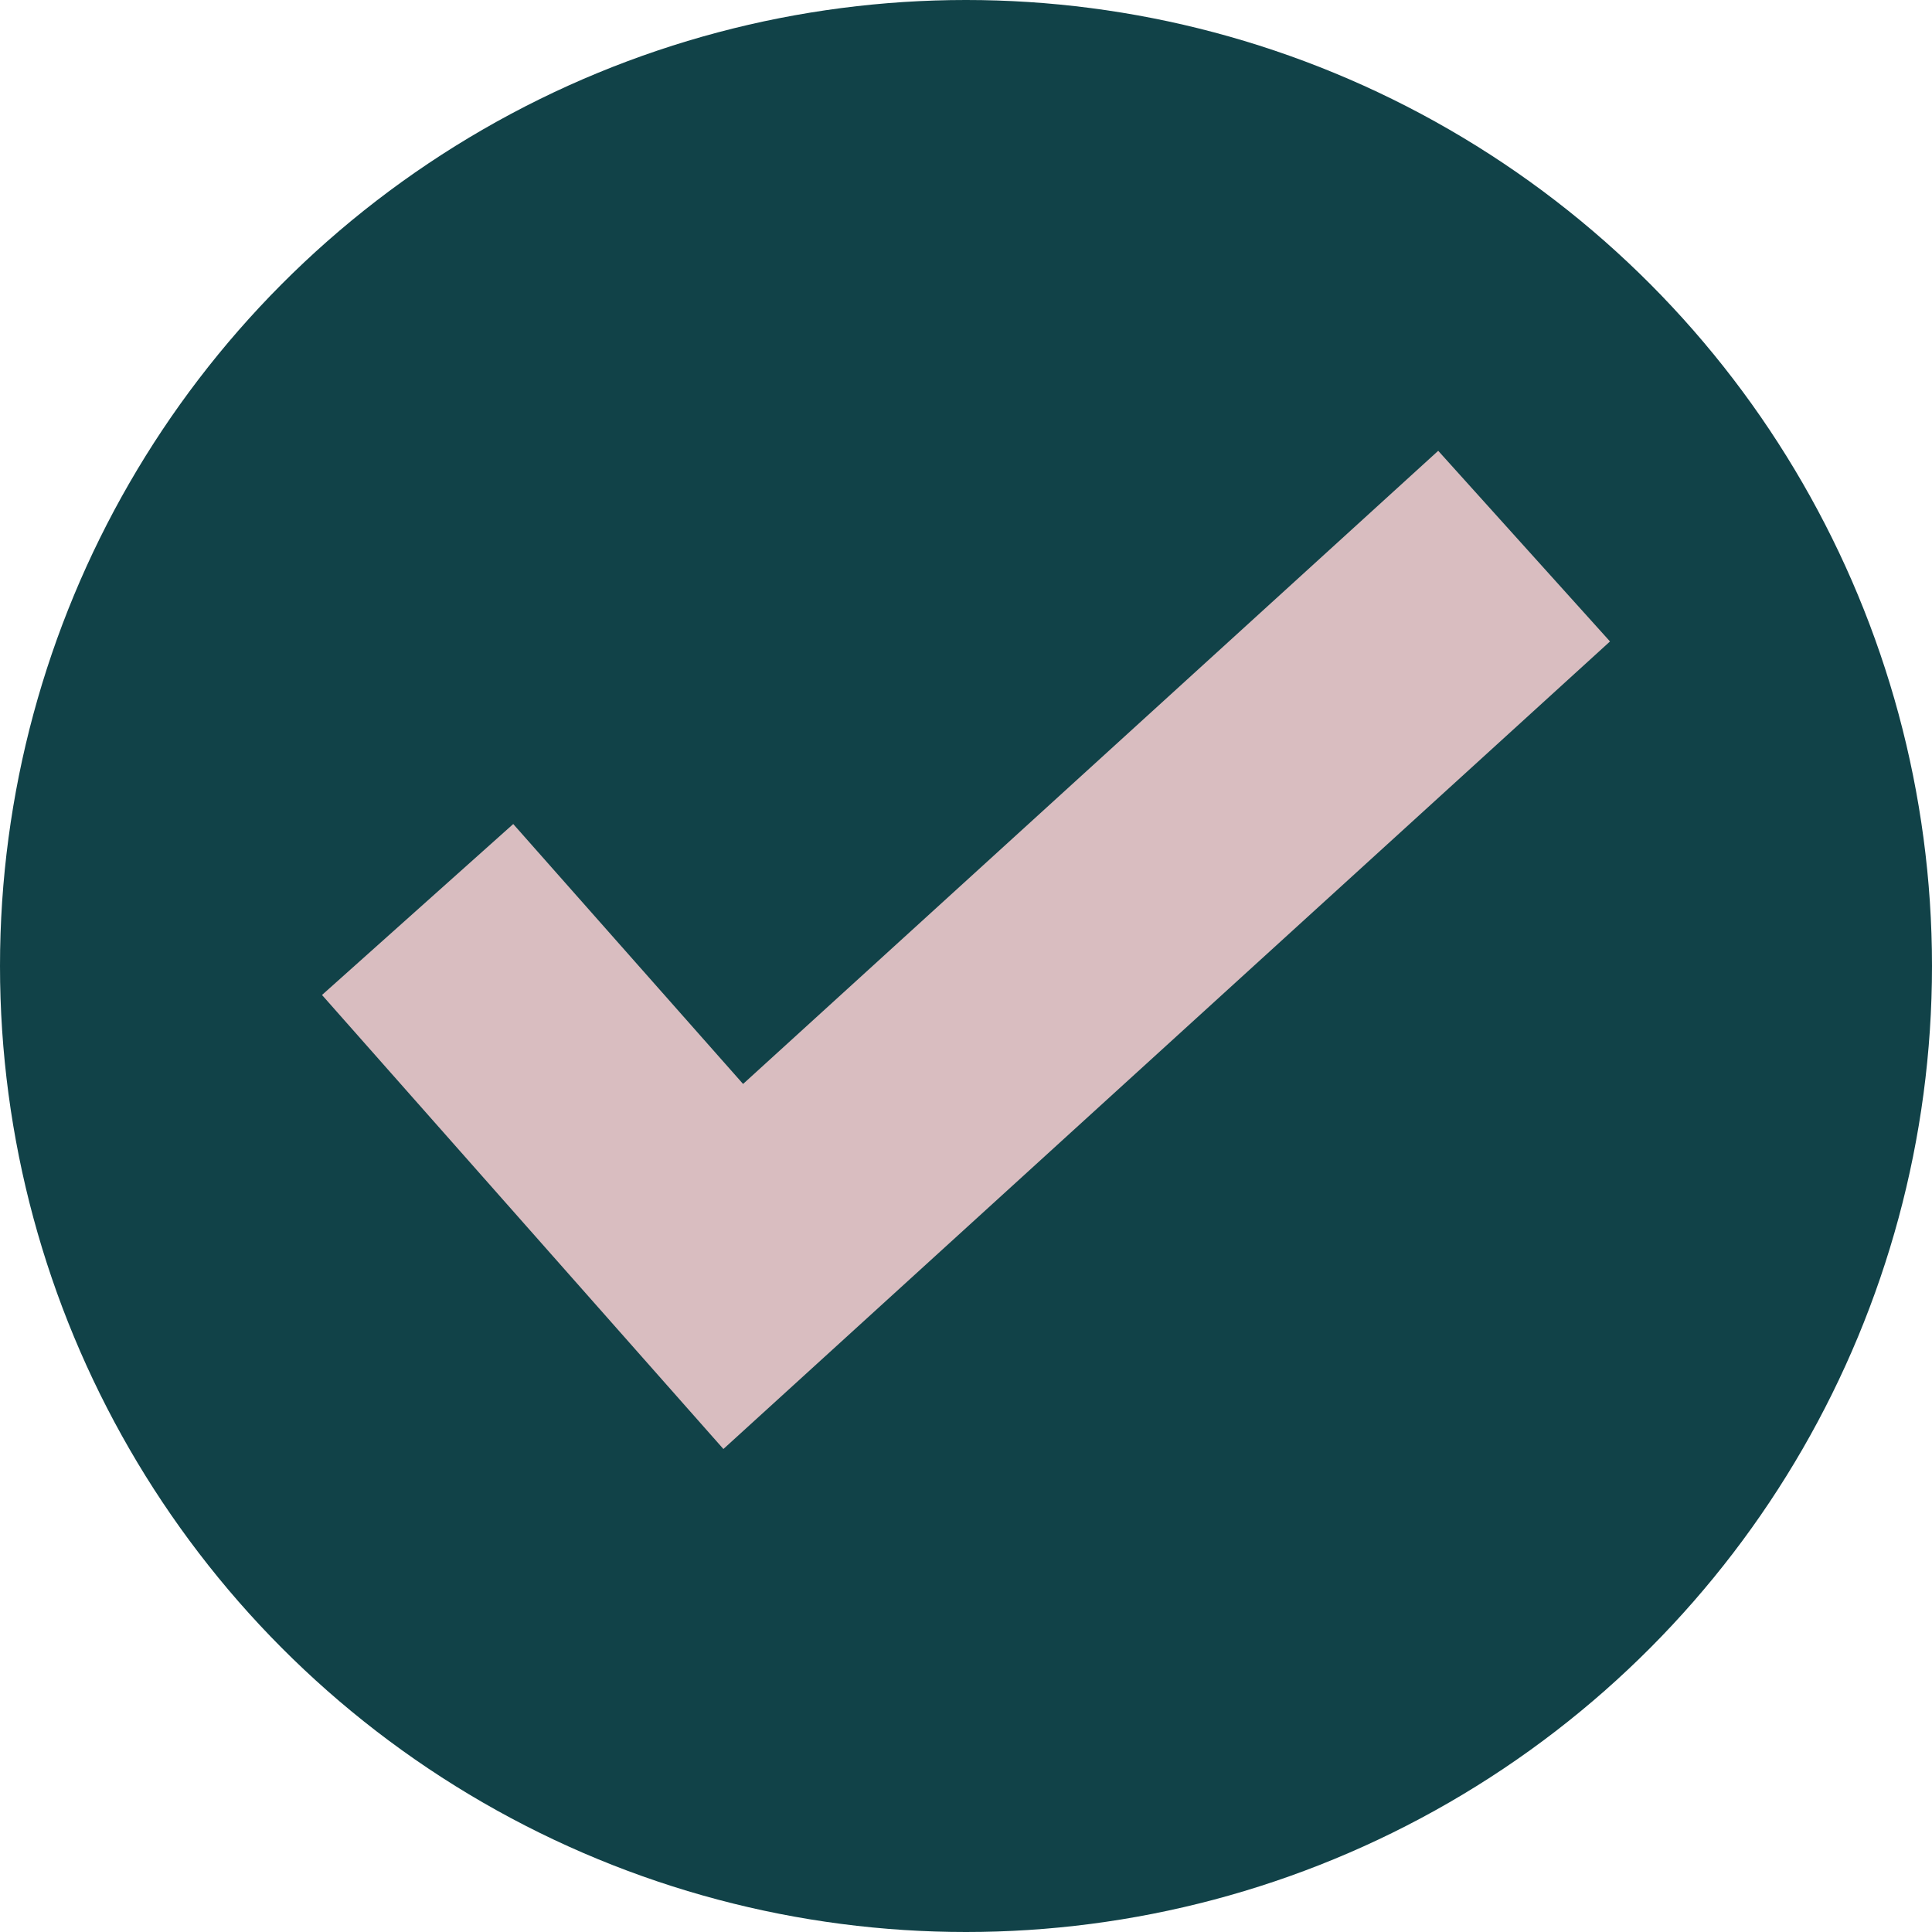
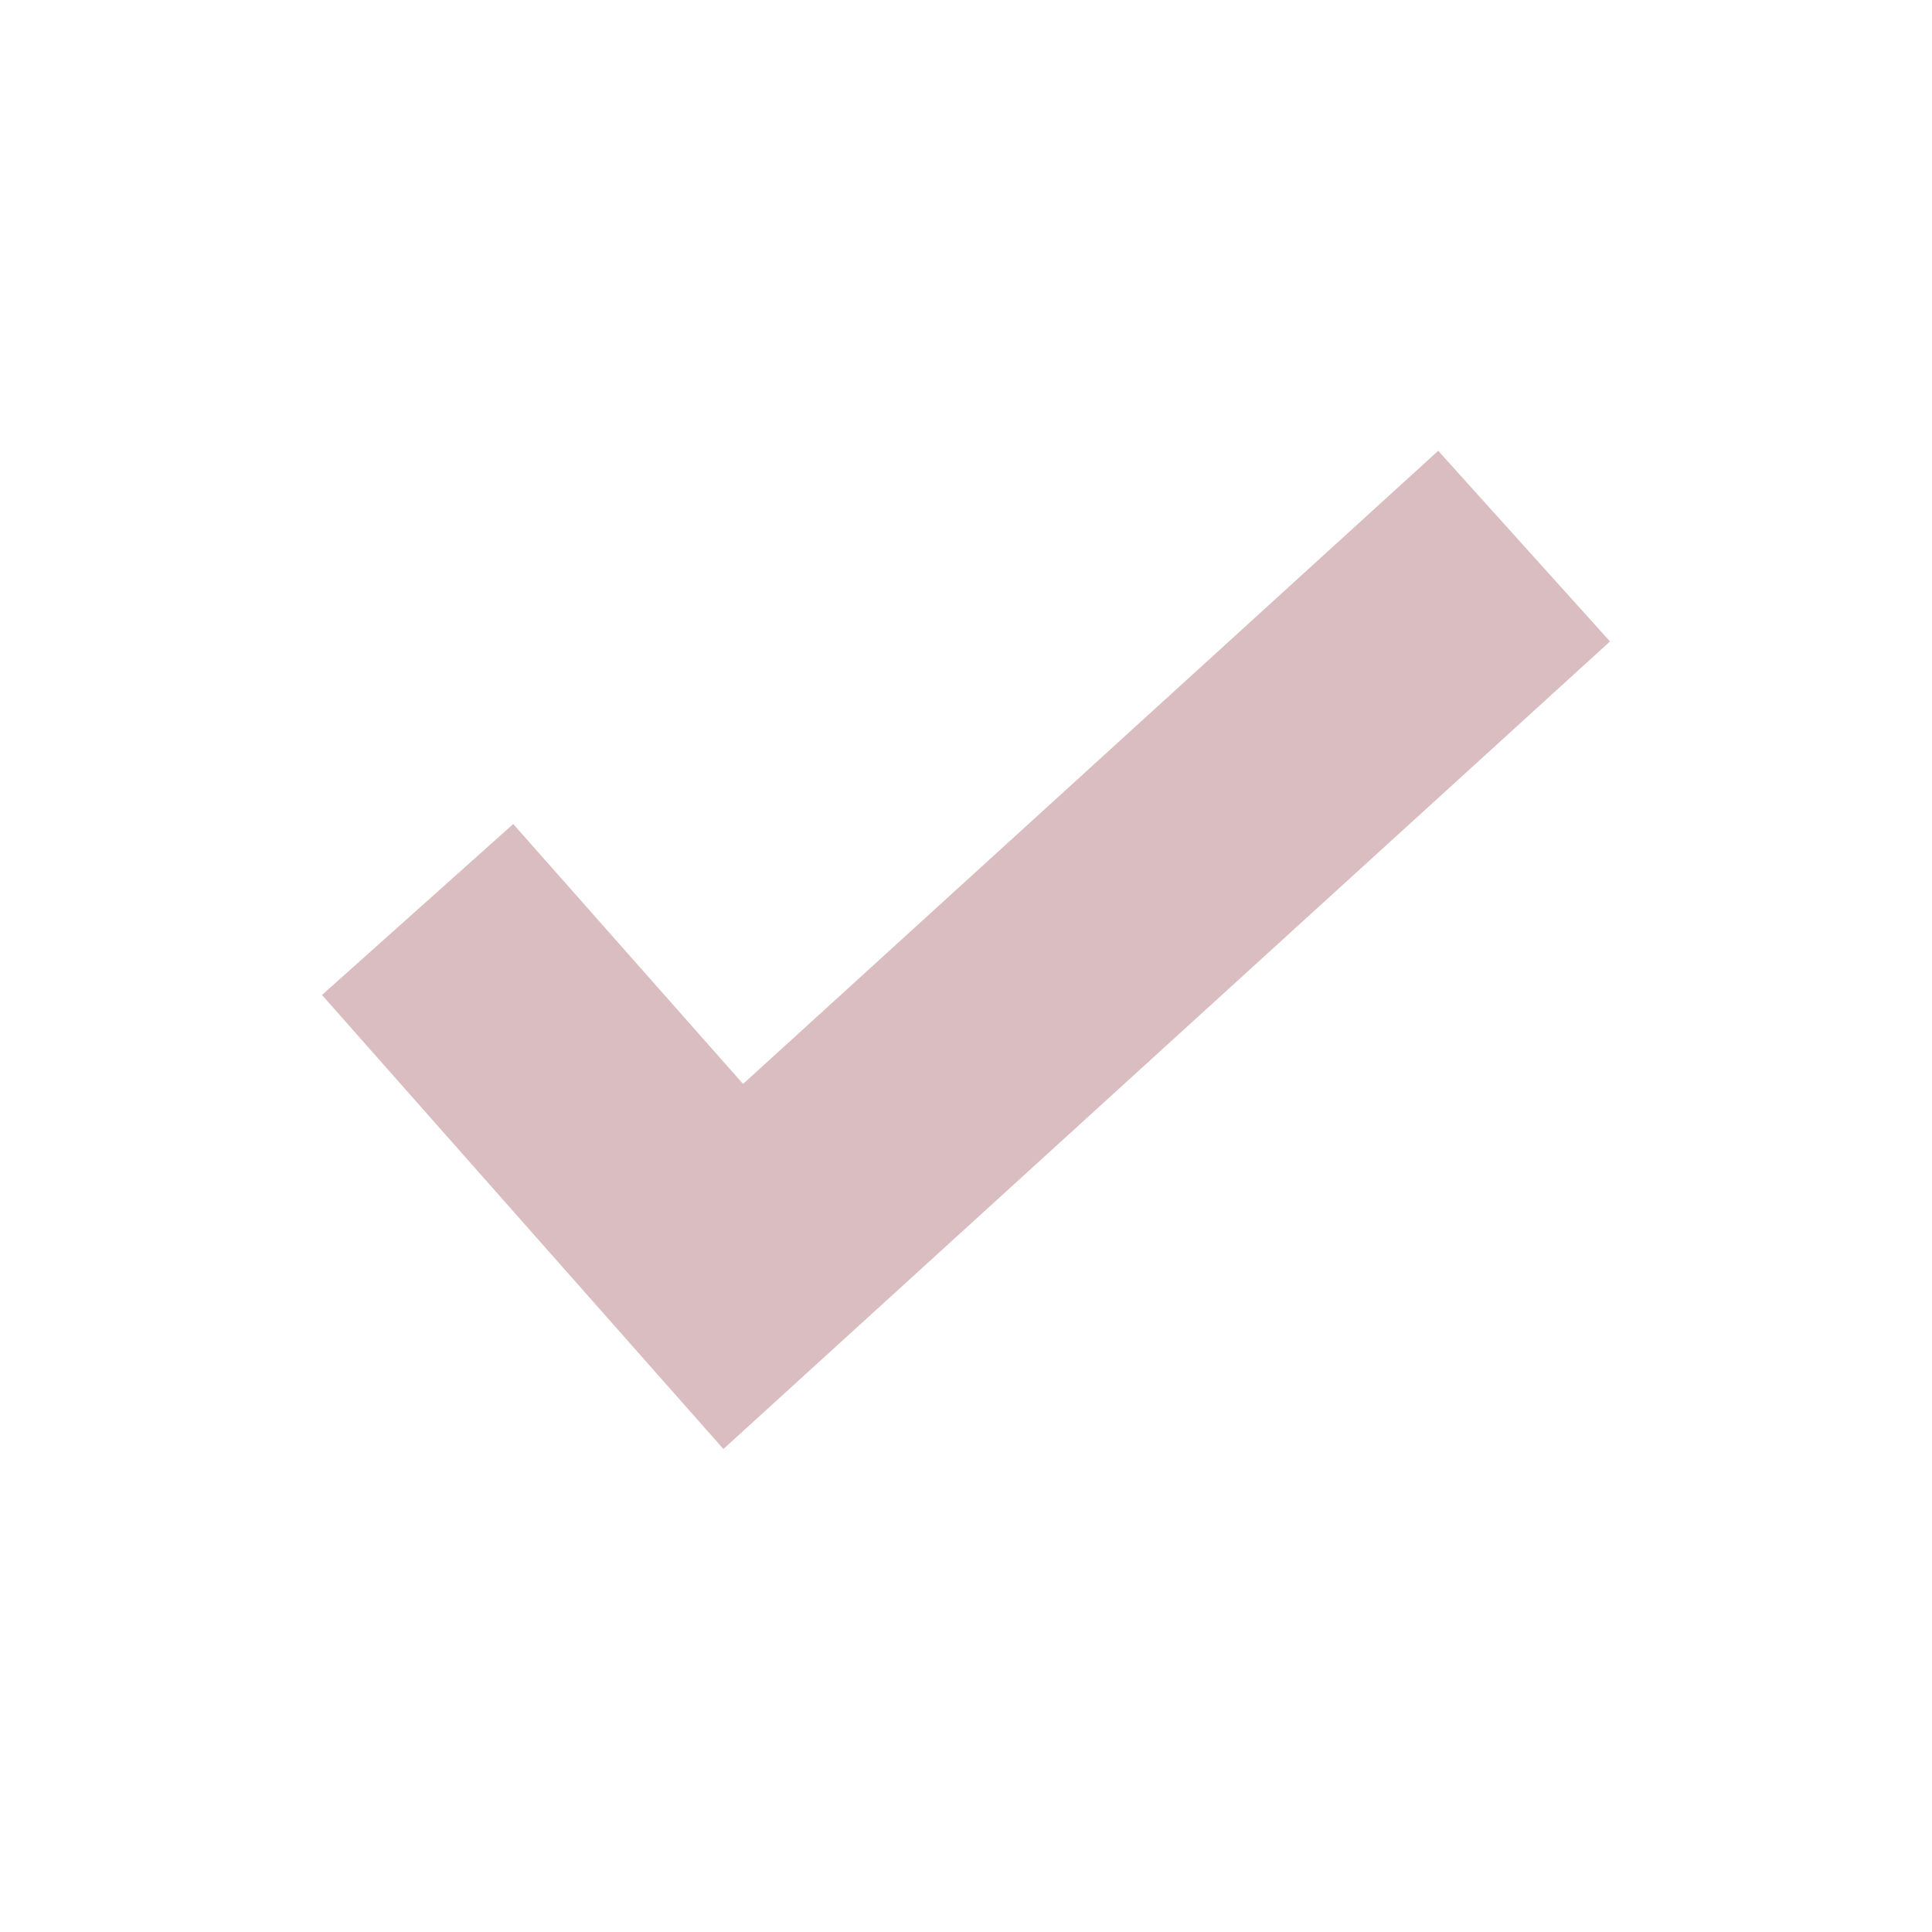
<svg xmlns="http://www.w3.org/2000/svg" width="60px" height="60px" viewBox="0 0 60 60" version="1.1">
  <title>icon/colour/decorative_check</title>
  <g id="icon/colour/decorative_check" stroke="none" stroke-width="1" fill="none" fill-rule="evenodd">
    <g id="Group-58">
-       <rect id="Rectangle-Copy-62" x="0" y="0" width="60" height="60" />
      <g id="Group-36">
-         <circle id="Oval-Copy" fill="#114248" cx="30" cy="30" r="30" />
        <polygon id="Line-2-Copy-4" fill="#D9BDC0" fill-rule="nonzero" transform="translate(30, 29.5) scale(-1, 1) translate(-30, -29.5) " points="10 19.921 15.335 14 36.923 33.663 44.061 25.591 50 30.9 37.534 45" />
      </g>
    </g>
  </g>
</svg>